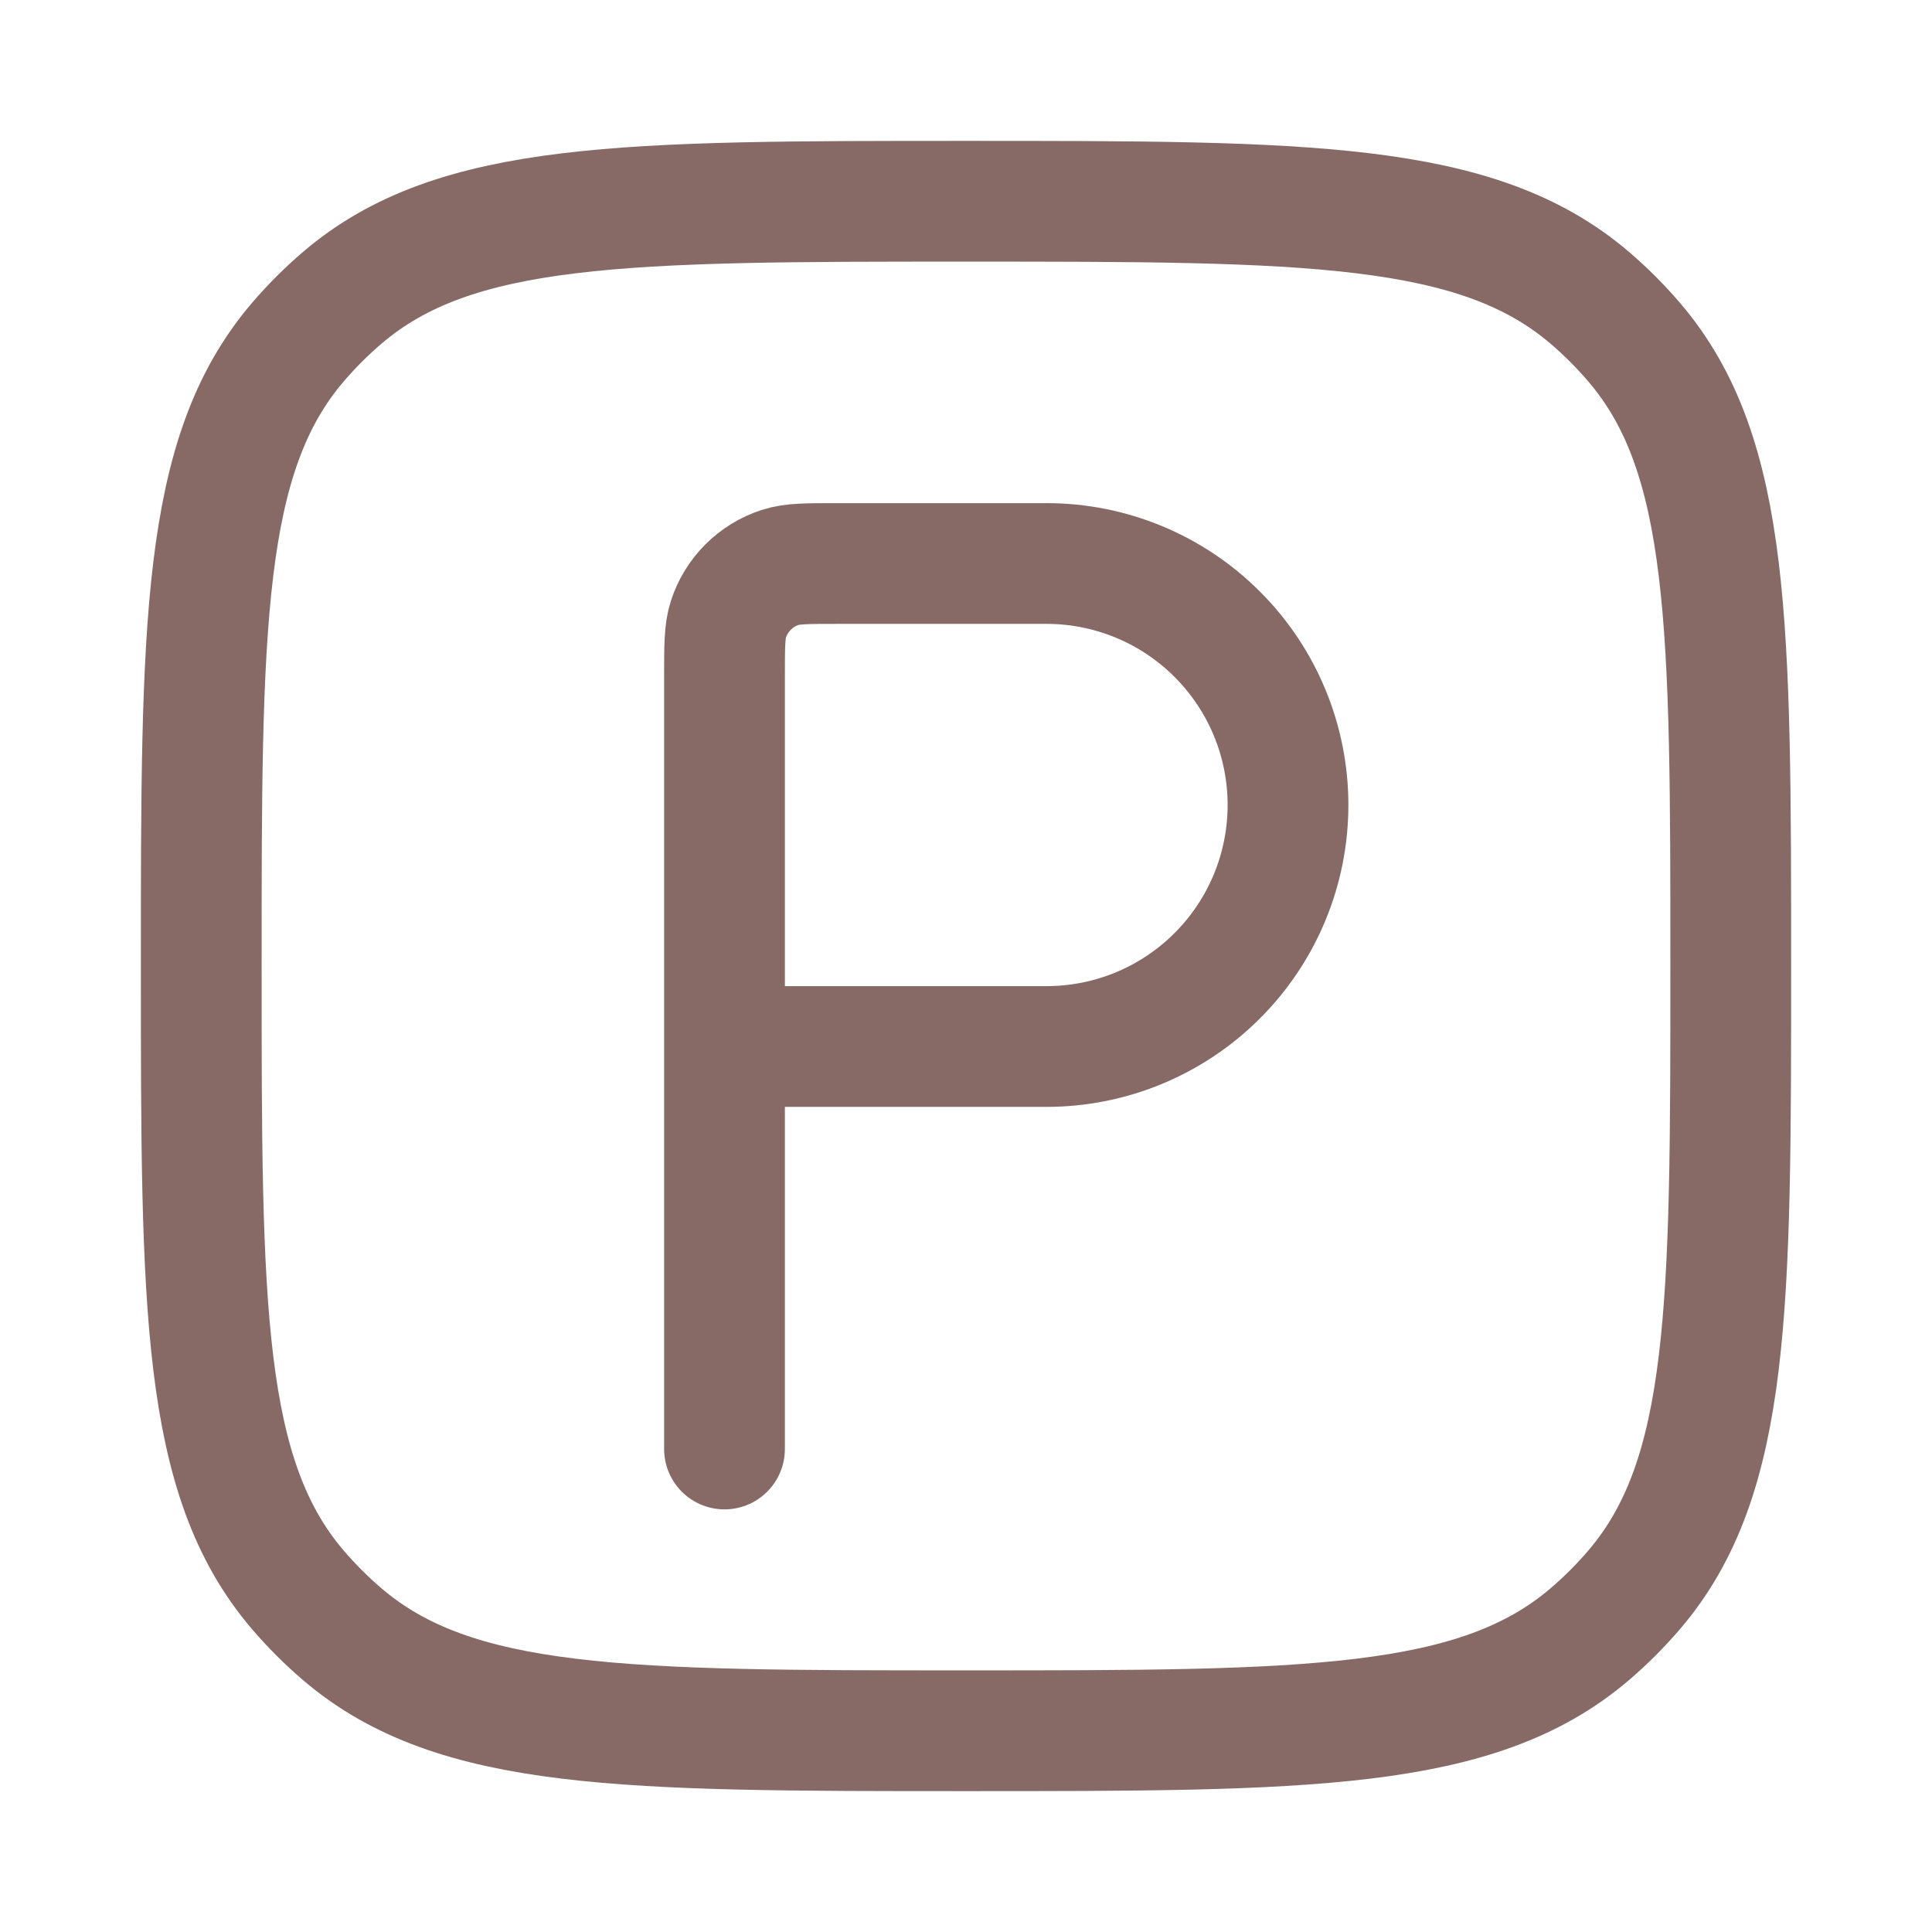
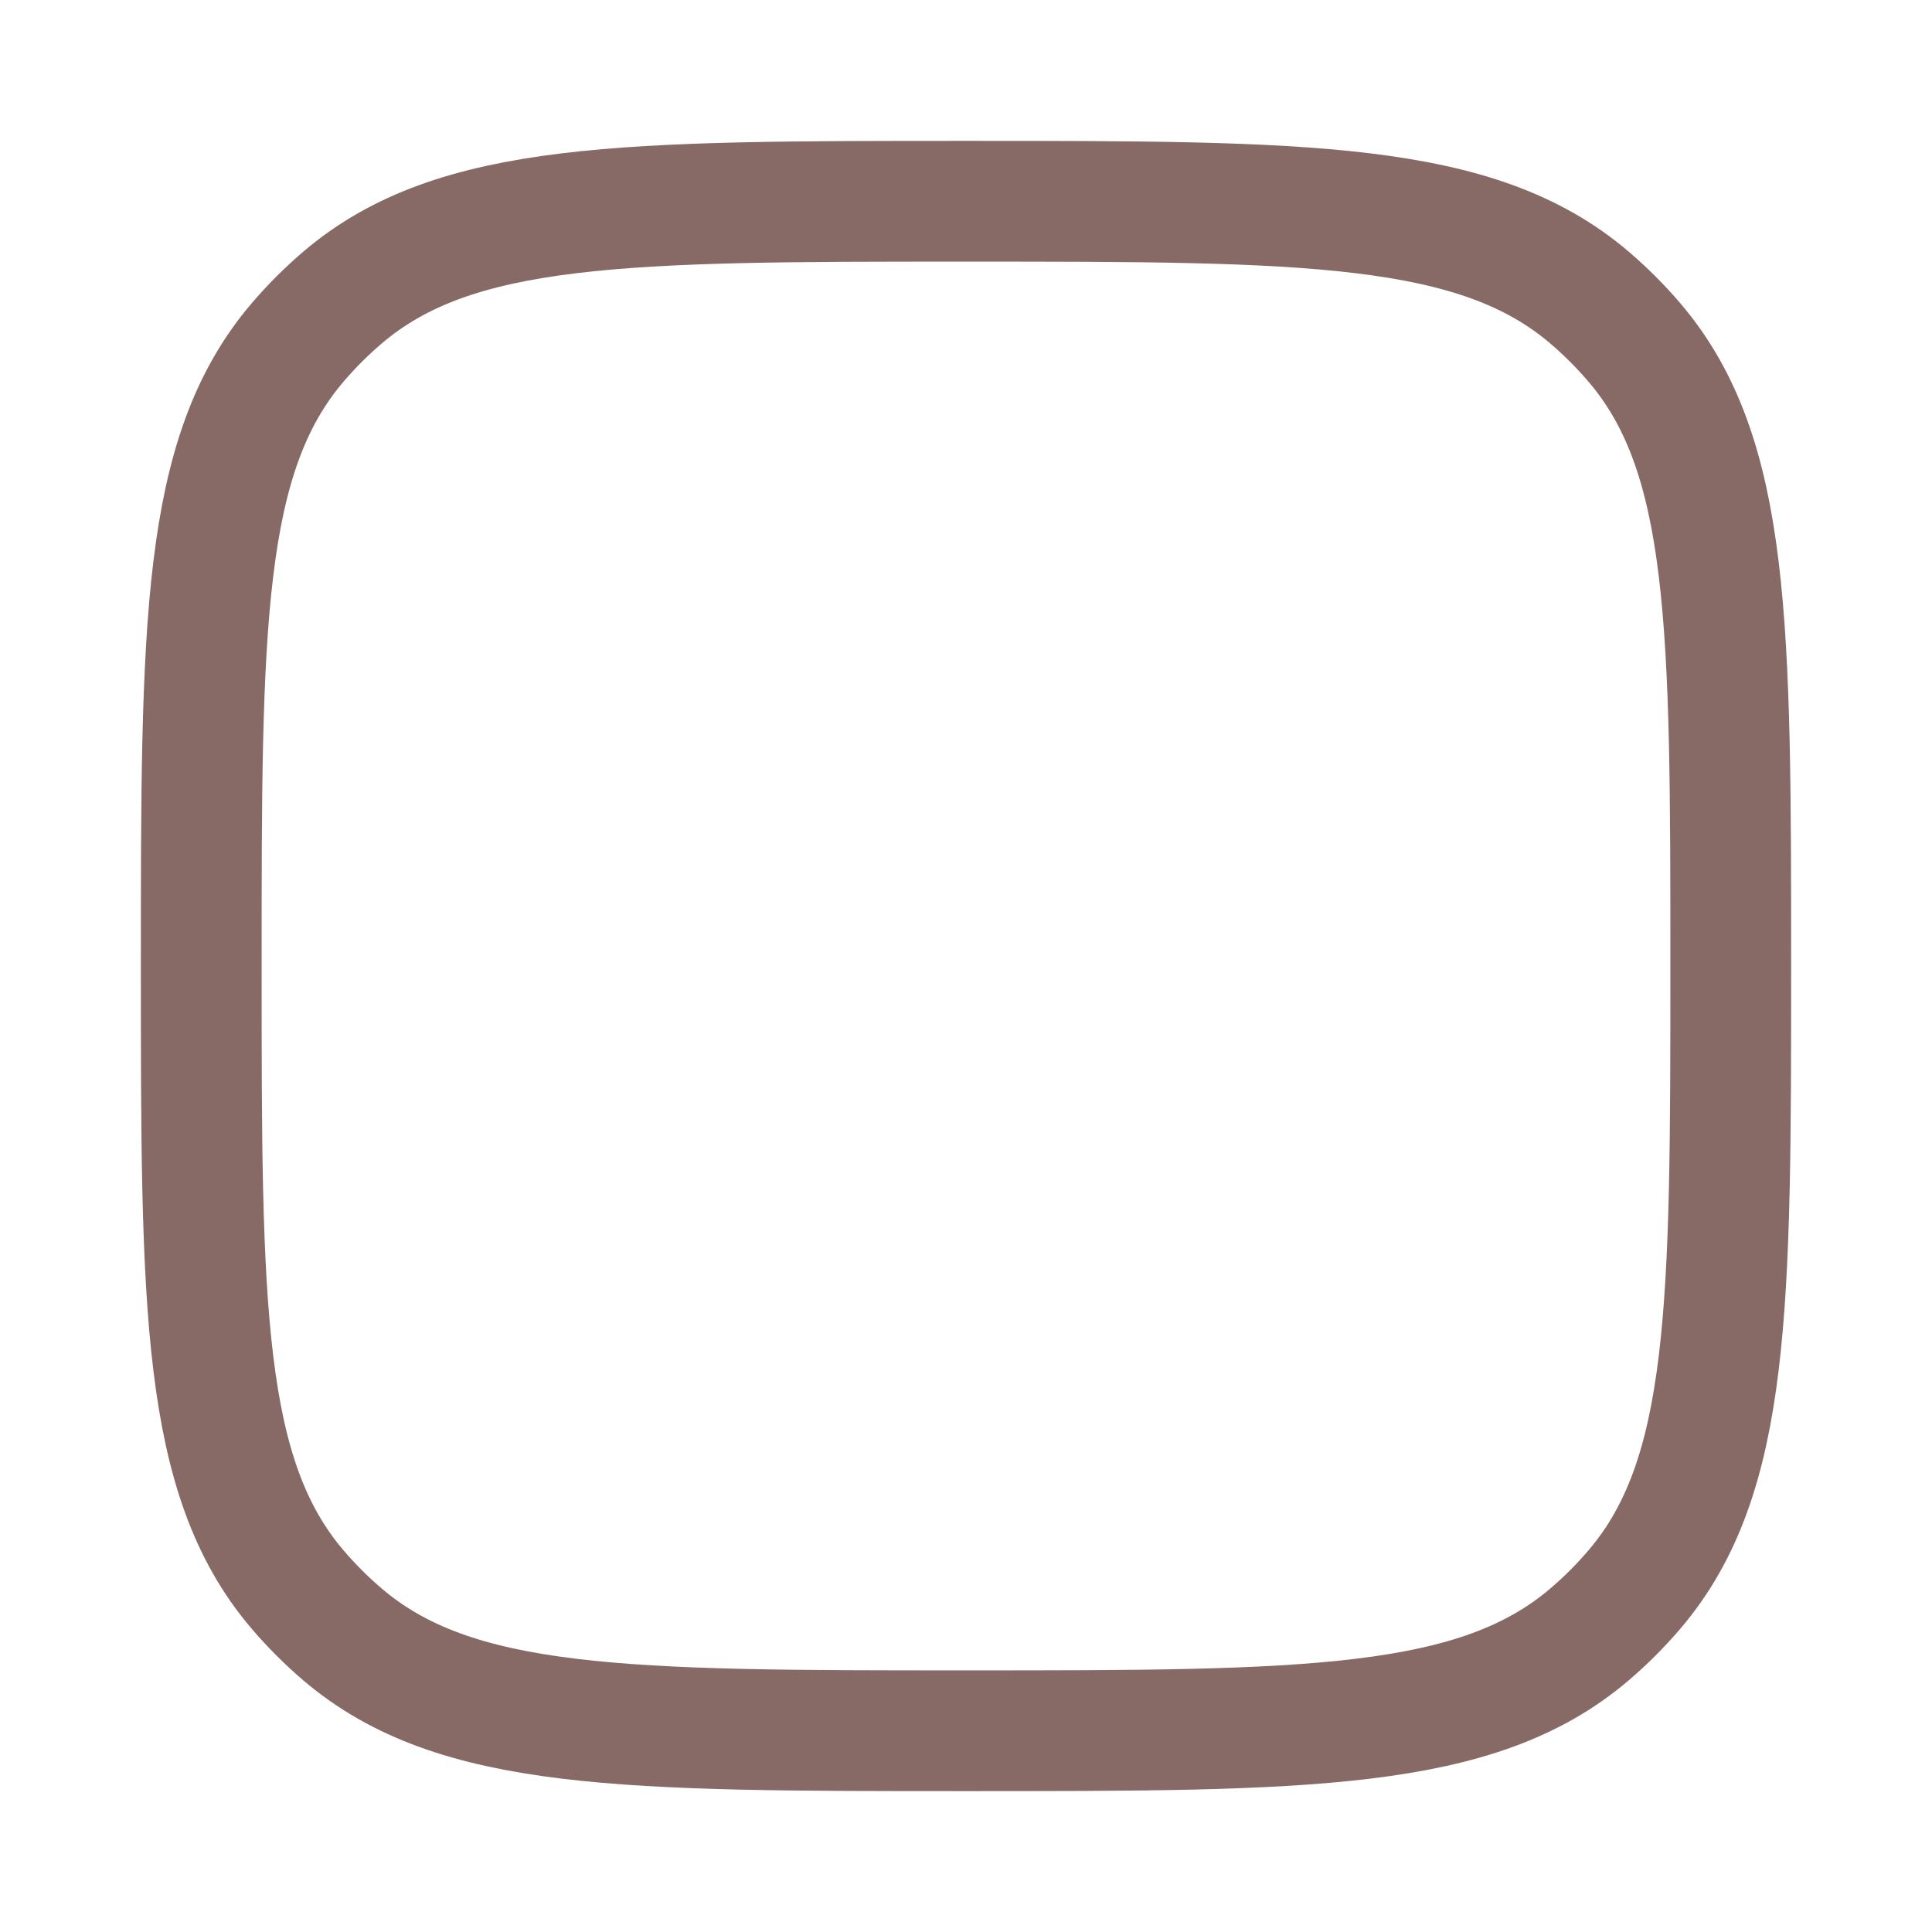
<svg xmlns="http://www.w3.org/2000/svg" width="24" height="24" viewBox="0 0 24 24" fill="none">
  <path d="M2.5 12C2.5 7.77 2.5 5.655 3.698 4.253C3.869 4.053 4.054 3.868 4.253 3.698C5.655 2.5 7.77 2.5 12 2.5C16.23 2.5 18.345 2.5 19.747 3.698C19.947 3.869 20.132 4.054 20.302 4.253C21.5 5.655 21.5 7.77 21.5 12C21.5 16.23 21.5 18.345 20.302 19.747C20.131 19.947 19.946 20.132 19.747 20.302C18.345 21.5 16.23 21.5 12 21.5C7.77 21.5 5.655 21.5 4.253 20.302C4.053 20.131 3.868 19.946 3.698 19.747C2.5 18.345 2.5 16.23 2.5 12Z" stroke="#876A65" stroke-width="1.5" />
-   <path d="M9 13V8.4C9 8.028 9 7.842 9.049 7.691C9.098 7.541 9.181 7.405 9.293 7.293C9.405 7.181 9.541 7.098 9.691 7.049C9.841 7 10.028 7 10.4 7H13C13.796 7 14.559 7.316 15.121 7.879C15.684 8.441 16 9.204 16 10C16 10.796 15.684 11.559 15.121 12.121C14.559 12.684 13.796 13 13 13H9ZM9 13V18" stroke="#876A65" stroke-width="1.5" stroke-linecap="round" stroke-linejoin="round" />
</svg>